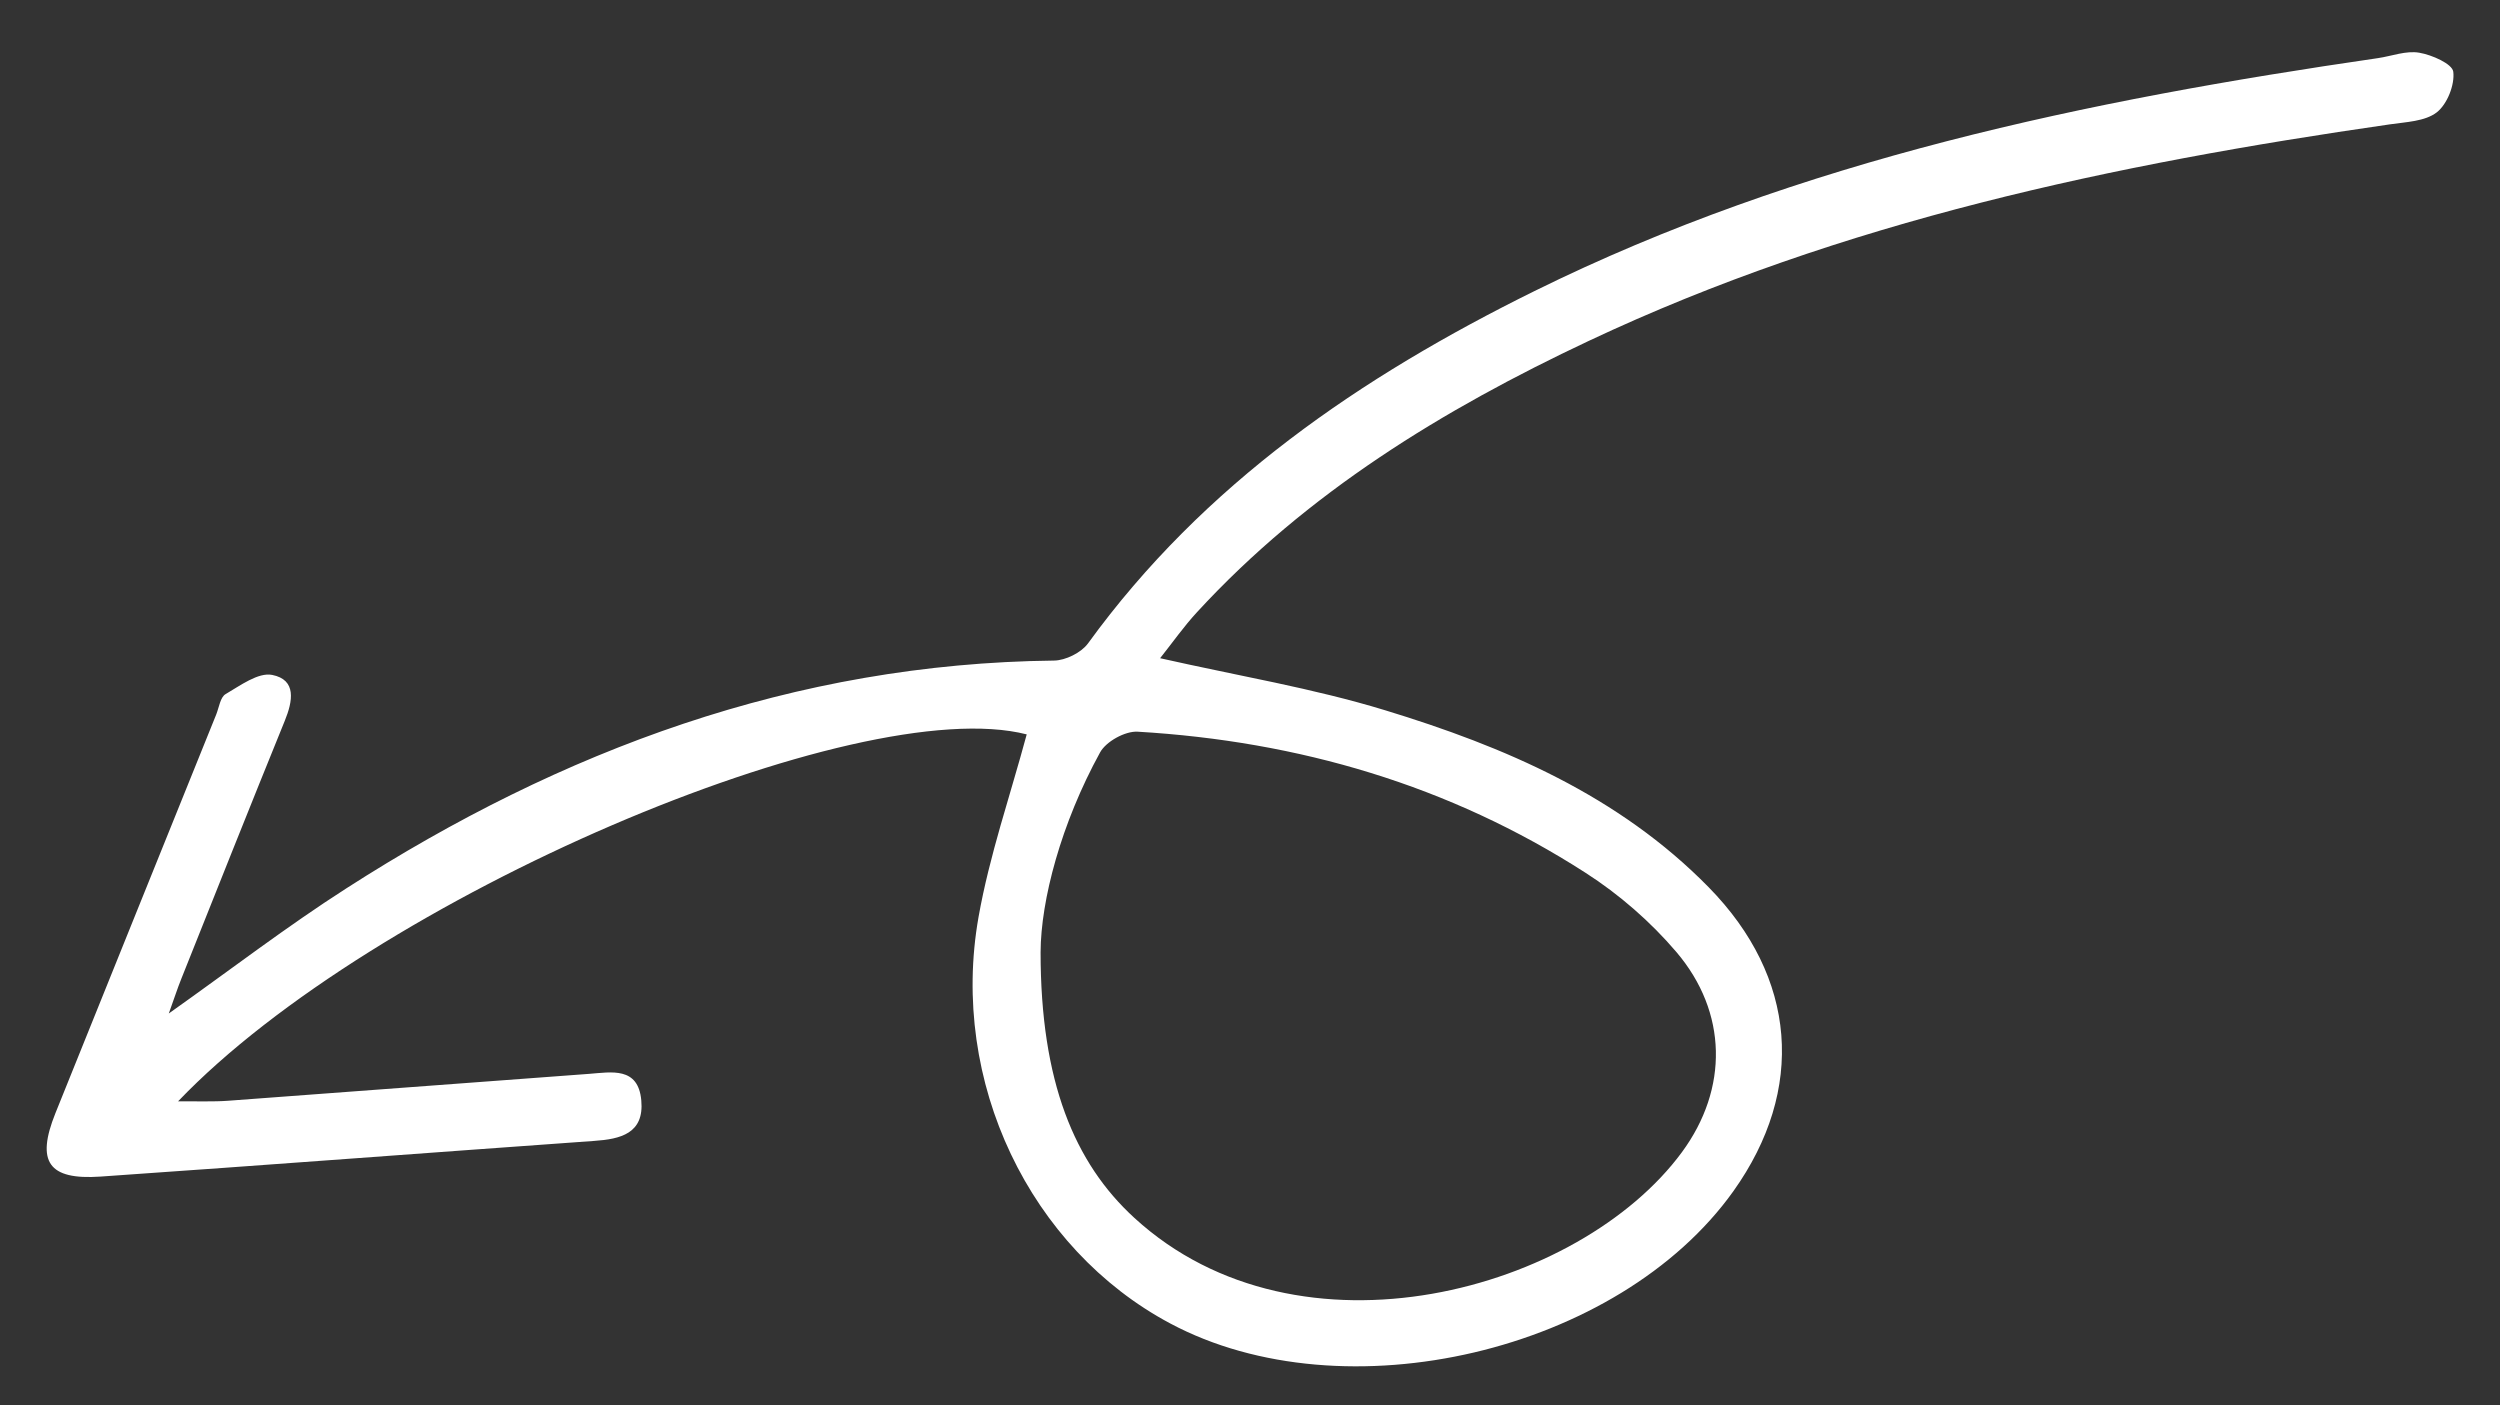
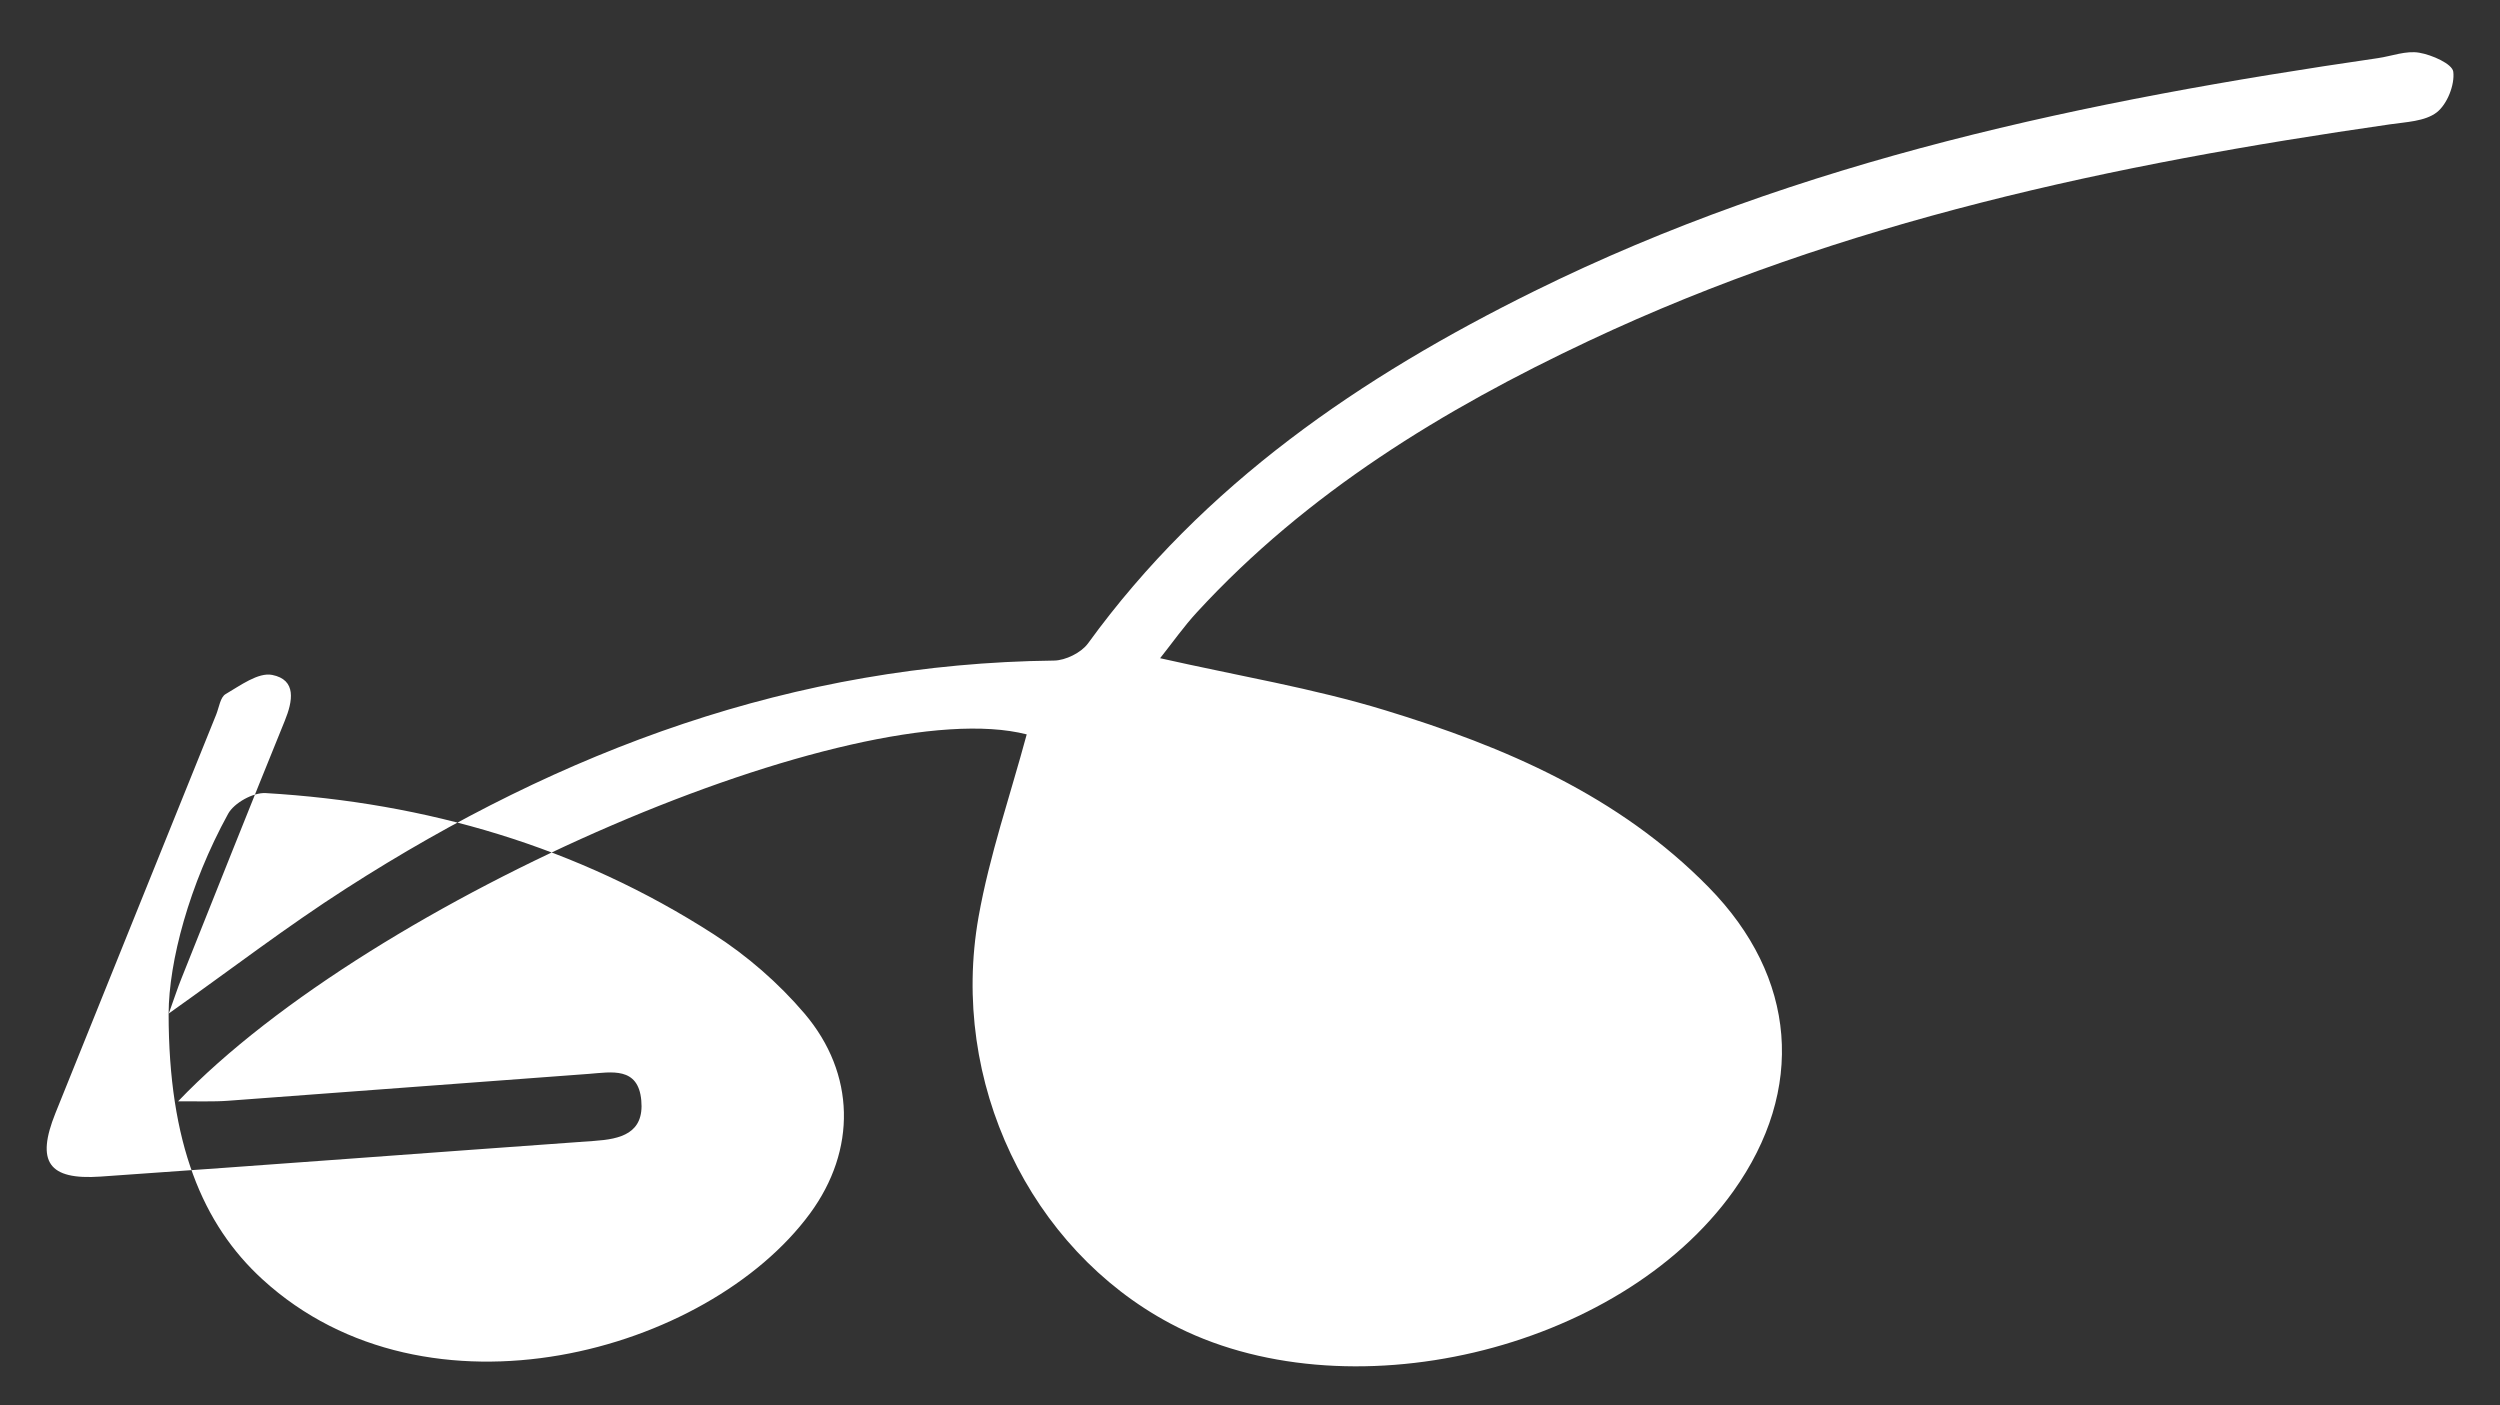
<svg xmlns="http://www.w3.org/2000/svg" id="Design" viewBox="0 0 221.51 124.52">
  <rect x="0" y="0" width="221.51" height="124.52" fill="#333333" stroke="none" />
  <defs>
    <style>
      .cls-1 {
        fill: #fff;
      }
    </style>
  </defs>
-   <path class="cls-1" d="M14.94,89.81c5.53-3.92,10.49-7.73,15.75-11.1,19.09-12.26,39.7-19.92,62.69-20.18,1.03-.01,2.42-.7,3.02-1.52,10.26-14.14,24.17-23.62,39.56-31.22,23.59-11.65,48.96-16.89,74.74-20.64,1.22-.18,2.49-.68,3.65-.48,1.13.19,2.94.99,3.02,1.69.14,1.16-.54,2.88-1.47,3.6-1.04.8-2.73.85-4.16,1.06-24.44,3.52-48.46,8.58-70.98,19.19-12.9,6.08-24.94,13.42-34.7,24.03-1.18,1.28-2.18,2.71-3.27,4.08,6.9,1.56,13.55,2.66,19.93,4.61,10.59,3.23,20.71,7.56,28.68,15.69,7.81,7.96,8.61,17.91,2.18,26.93-10.17,14.24-34.46,19.95-49.9,11.71-12.42-6.62-19.56-21.4-16.98-36,.97-5.48,2.82-10.8,4.27-16.19-14.98-3.83-57.91,14.45-75.19,32.51,1.73-.01,3.1.05,4.45-.05,10.65-.78,21.29-1.6,31.94-2.38,2-.15,4.38-.66,4.65,2.35.27,2.93-1.84,3.43-4.18,3.59-14.58,1.04-29.15,2.15-43.73,3.16-4.63.32-5.73-1.31-4-5.62,4.74-11.78,9.5-23.55,14.25-35.33.25-.63.36-1.53.83-1.8,1.3-.76,2.89-1.94,4.12-1.7,2.19.43,1.83,2.33,1.12,4.07-3.09,7.6-6.12,15.22-9.16,22.84-.36.89-.65,1.81-1.13,3.13ZM92.2,84.37c0,11.45,2.99,18.68,8.32,23.55,14.63,13.39,39.46,6.47,48.51-5.84,4.13-5.62,4.04-12.39-.49-17.72-2.29-2.69-5.08-5.12-8.06-7.03-12.06-7.76-25.43-11.66-39.69-12.5-1.1-.06-2.79.87-3.32,1.84-3.46,6.3-5.25,13.09-5.27,17.7Z" />
+   <path class="cls-1" d="M14.94,89.81c5.53-3.92,10.49-7.73,15.75-11.1,19.09-12.26,39.7-19.92,62.69-20.18,1.03-.01,2.42-.7,3.02-1.52,10.26-14.14,24.17-23.62,39.56-31.22,23.59-11.65,48.96-16.89,74.74-20.64,1.22-.18,2.49-.68,3.65-.48,1.13.19,2.94.99,3.02,1.69.14,1.16-.54,2.88-1.47,3.6-1.04.8-2.73.85-4.16,1.06-24.44,3.52-48.46,8.58-70.98,19.19-12.9,6.08-24.94,13.42-34.7,24.03-1.18,1.28-2.18,2.71-3.27,4.08,6.9,1.56,13.55,2.66,19.93,4.61,10.59,3.23,20.71,7.56,28.68,15.69,7.81,7.96,8.61,17.91,2.18,26.93-10.17,14.24-34.46,19.95-49.9,11.71-12.42-6.62-19.56-21.4-16.98-36,.97-5.48,2.82-10.8,4.27-16.19-14.98-3.83-57.91,14.45-75.19,32.51,1.73-.01,3.1.05,4.45-.05,10.65-.78,21.29-1.6,31.94-2.38,2-.15,4.38-.66,4.65,2.35.27,2.93-1.84,3.43-4.18,3.59-14.58,1.04-29.15,2.15-43.73,3.16-4.63.32-5.73-1.31-4-5.62,4.74-11.78,9.5-23.55,14.25-35.33.25-.63.36-1.53.83-1.8,1.3-.76,2.89-1.94,4.12-1.7,2.19.43,1.83,2.33,1.12,4.07-3.09,7.6-6.12,15.22-9.16,22.84-.36.89-.65,1.81-1.13,3.13Zc0,11.45,2.99,18.68,8.32,23.55,14.63,13.39,39.46,6.47,48.51-5.84,4.13-5.62,4.04-12.39-.49-17.72-2.29-2.69-5.08-5.12-8.06-7.03-12.06-7.76-25.43-11.66-39.69-12.5-1.1-.06-2.79.87-3.32,1.84-3.46,6.3-5.25,13.09-5.27,17.7Z" />
</svg>